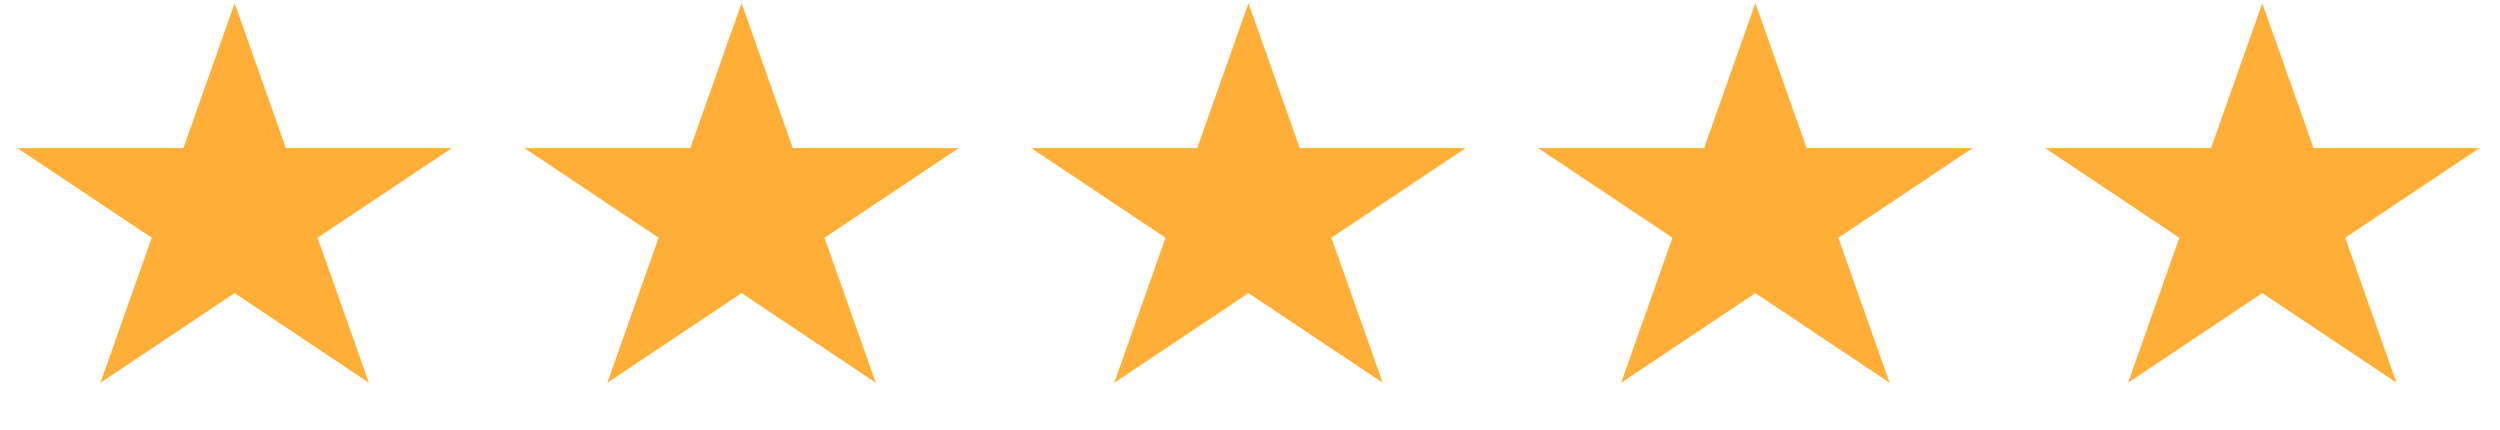
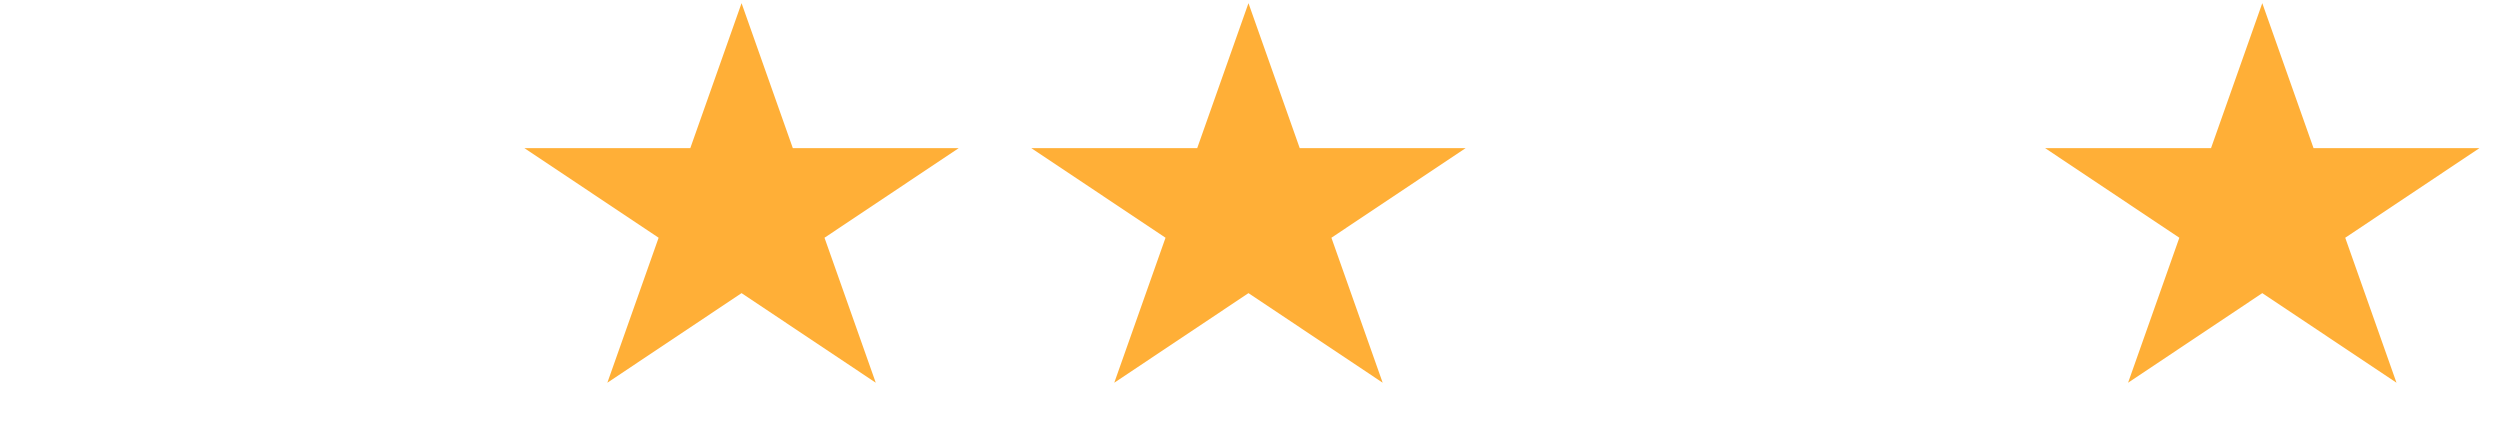
<svg xmlns="http://www.w3.org/2000/svg" width="186" height="32" viewBox="0 0 186 32" fill="none">
-   <path d="M17.458 0.235L21.272 11.022H33.614L23.629 17.688L27.443 28.475L17.458 21.809L7.473 28.475L11.287 17.688L1.302 11.022H13.644L17.458 0.235Z" fill="#FFAF37" />
  <path d="M55.172 0.235L58.986 11.022H71.328L61.343 17.688L65.157 28.475L55.172 21.809L45.187 28.475L49.001 17.688L39.016 11.022H51.358L55.172 0.235Z" fill="#FFAF37" />
  <path d="M92.886 0.235L96.7 11.022H109.042L99.057 17.688L102.871 28.475L92.886 21.809L82.901 28.475L86.715 17.688L76.73 11.022H89.072L92.886 0.235Z" fill="#FFAF37" />
-   <path d="M130.6 0.235L134.414 11.022H146.756L136.771 17.688L140.585 28.475L130.6 21.809L120.615 28.475L124.429 17.688L114.444 11.022H126.786L130.6 0.235Z" fill="#FFAF37" />
  <path d="M168.314 0.235L172.128 11.022H184.47L174.485 17.688L178.299 28.475L168.314 21.809L158.329 28.475L162.143 17.688L152.158 11.022H164.5L168.314 0.235Z" fill="#FFAF37" />
</svg>